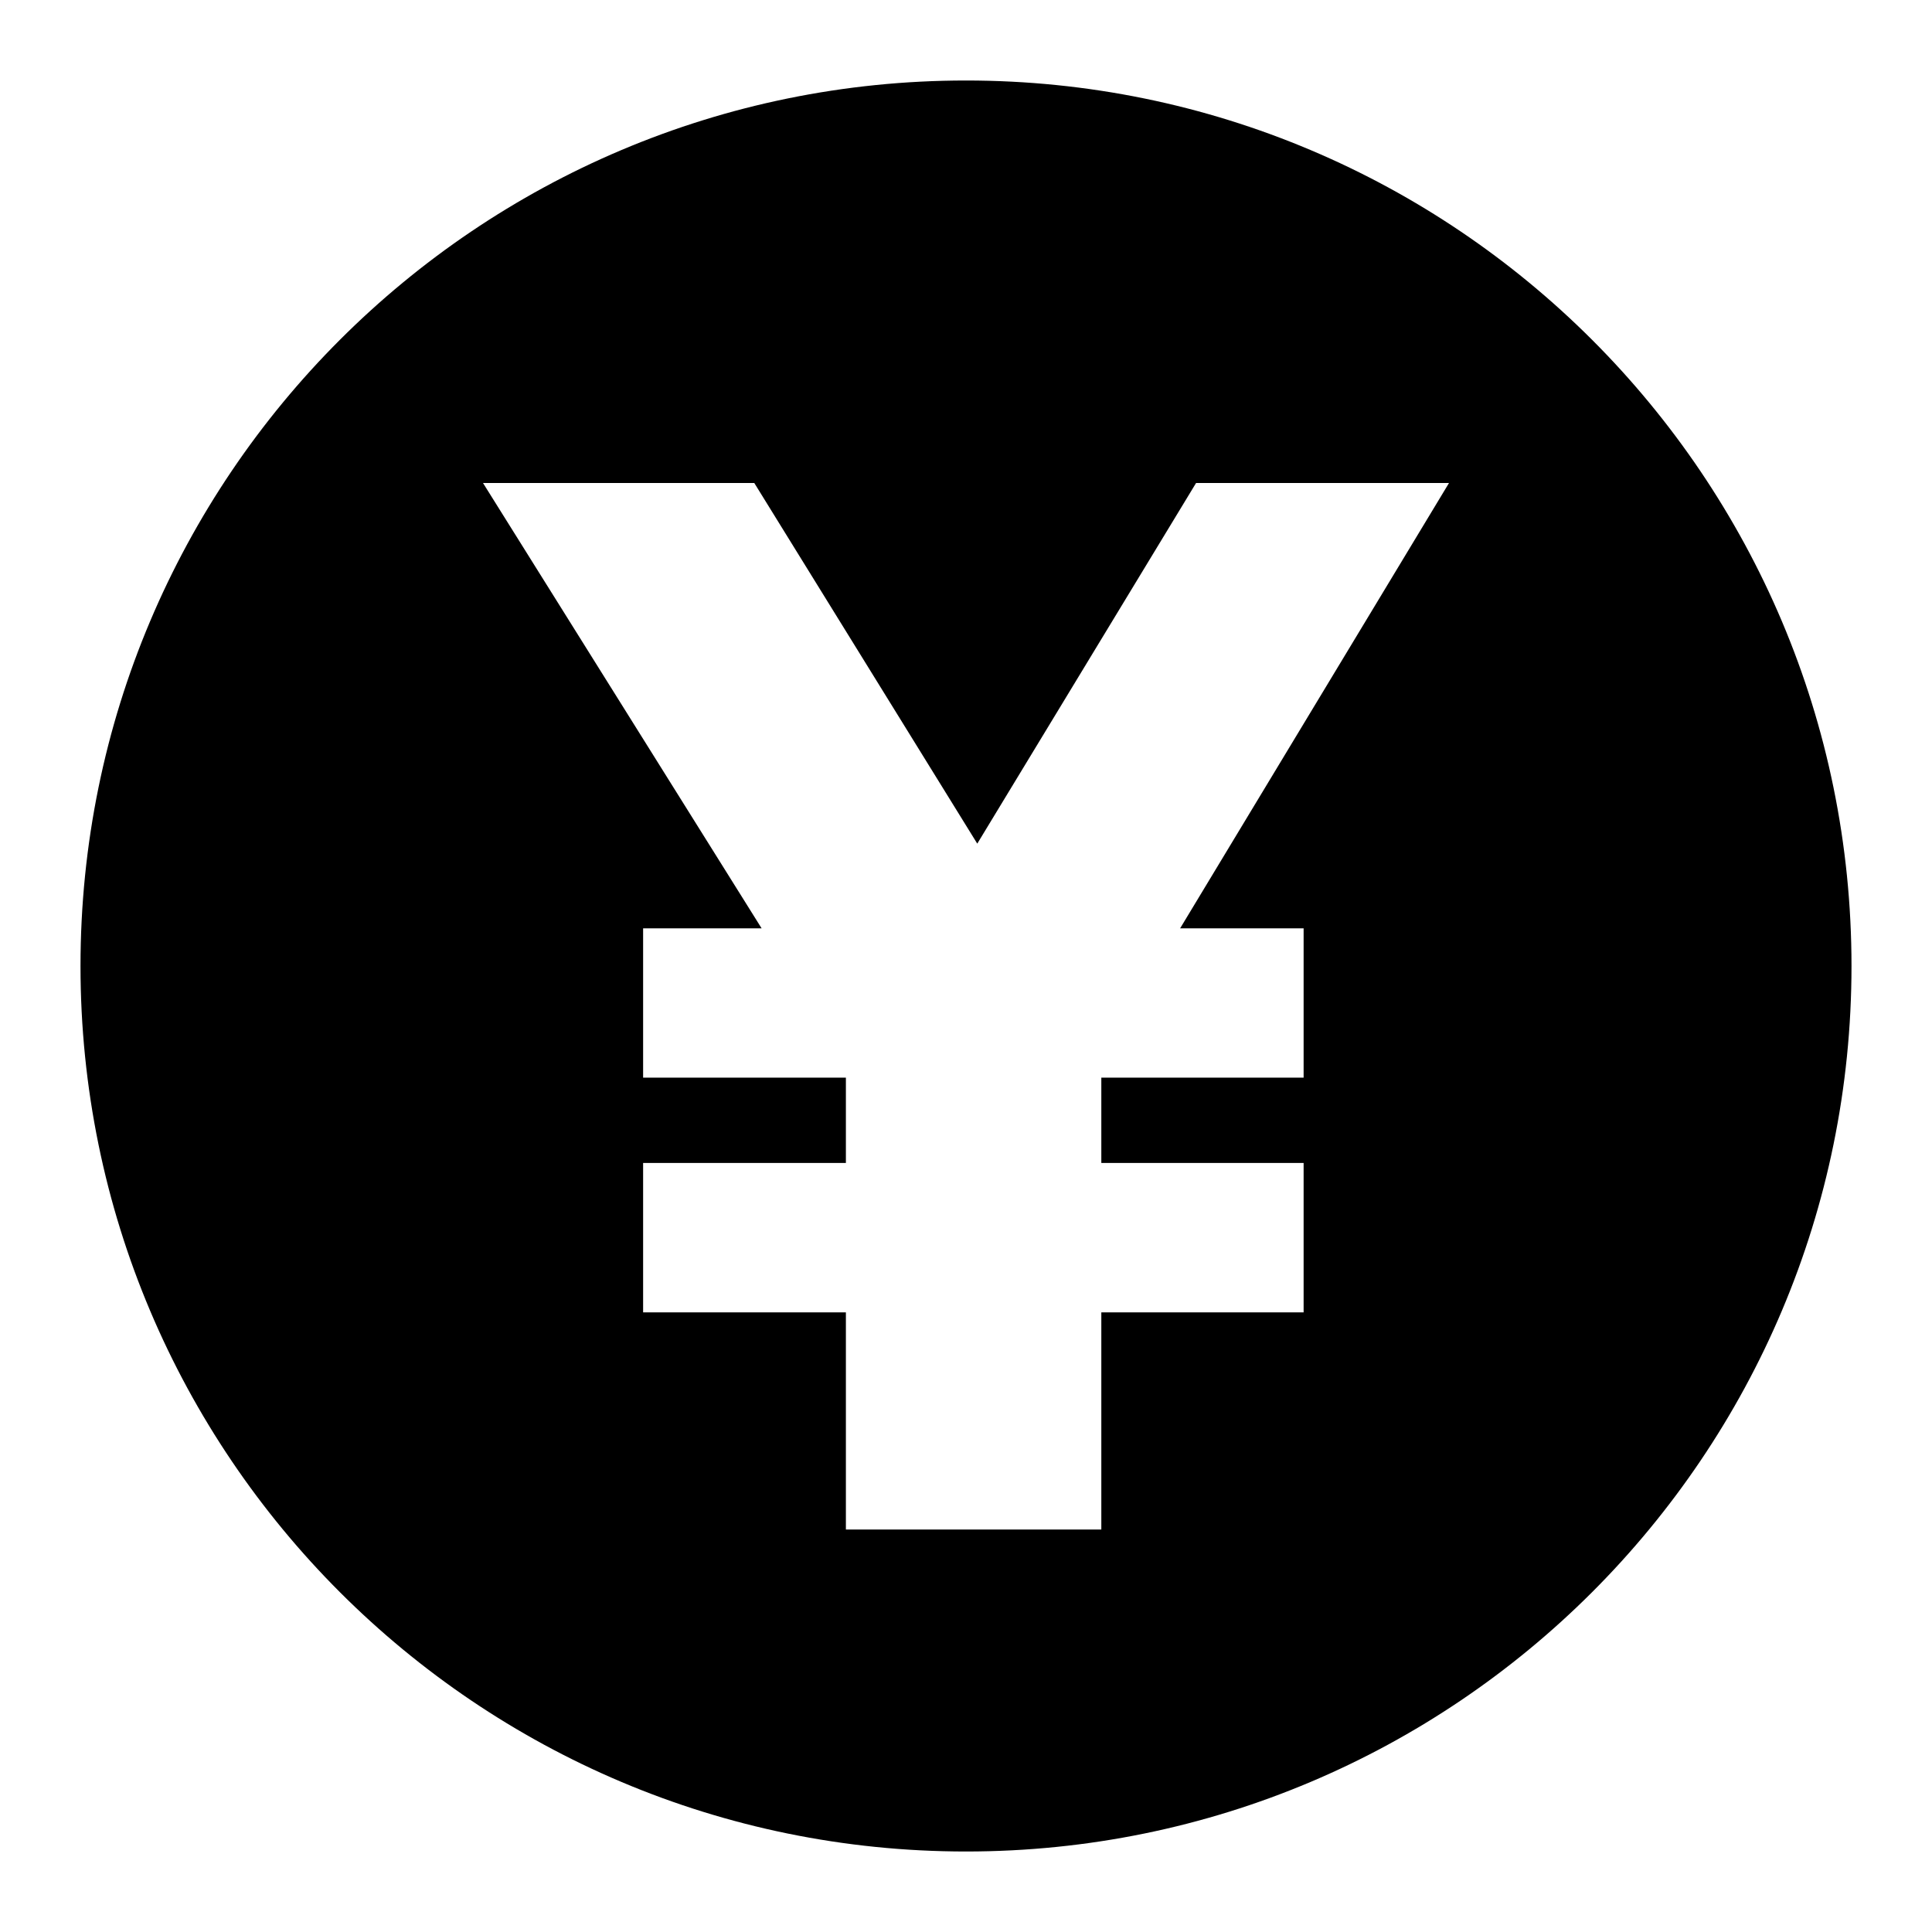
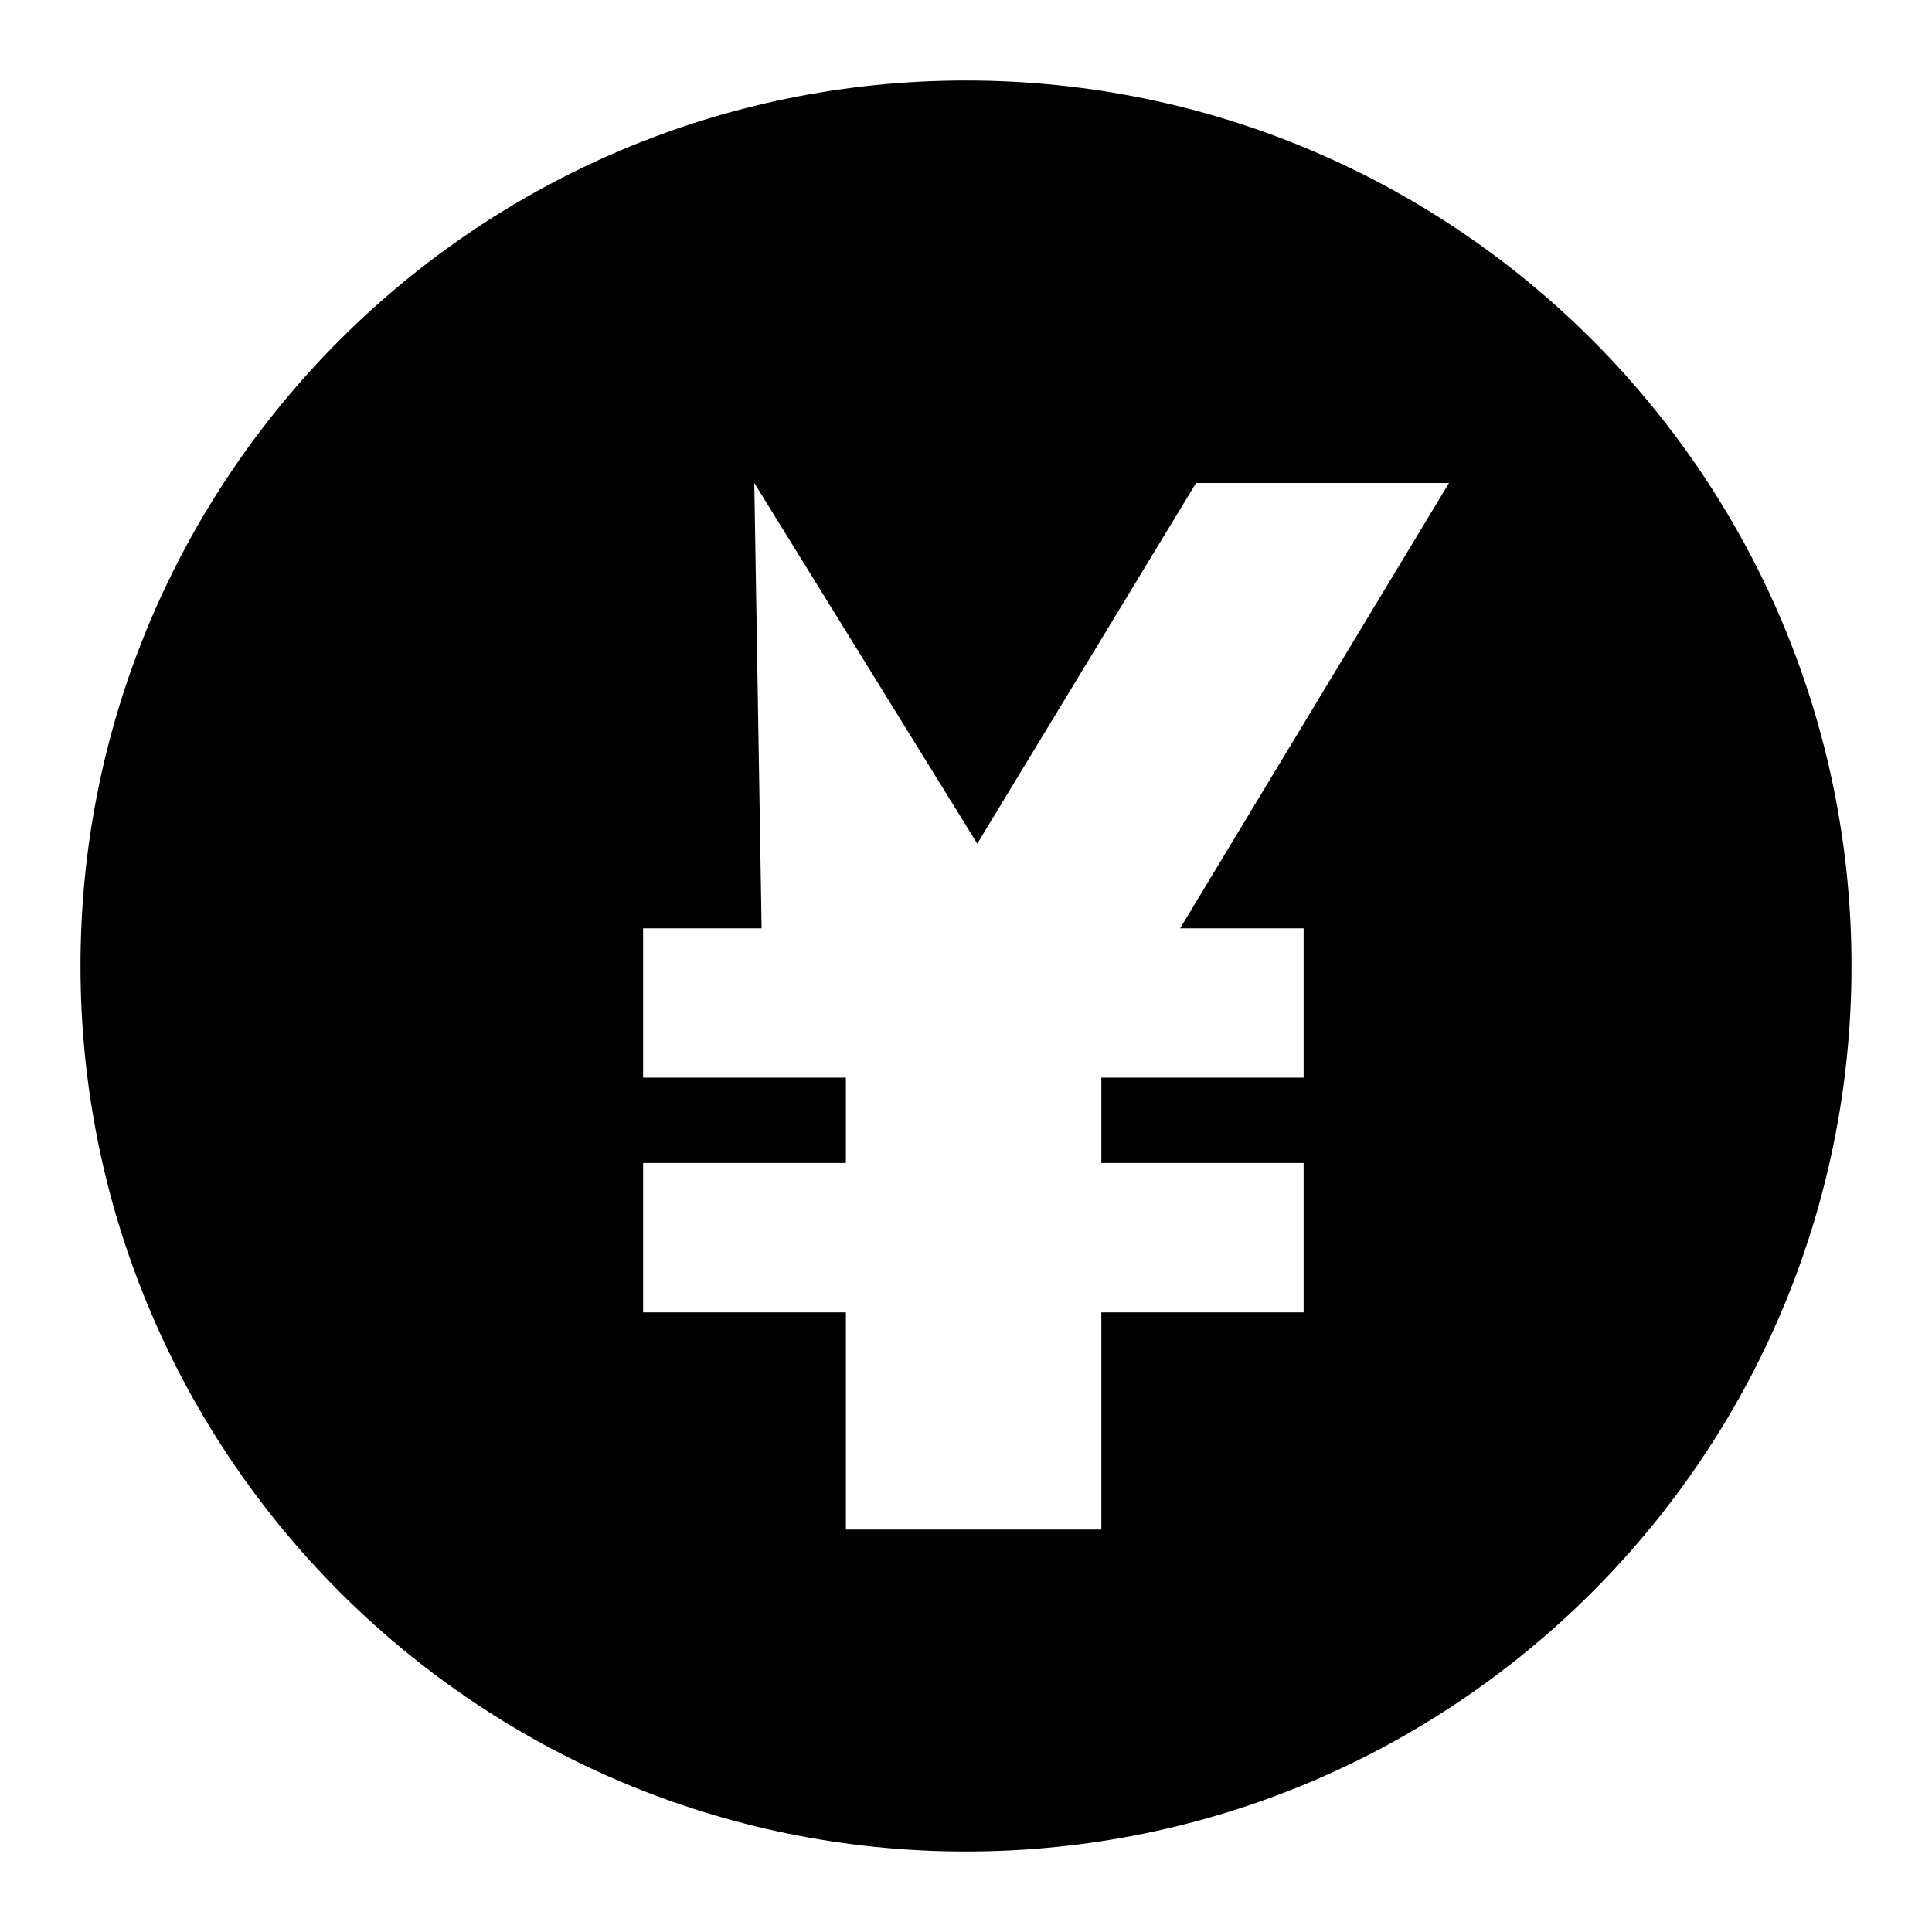
<svg xmlns="http://www.w3.org/2000/svg" width="24" height="24" viewBox="0 0 24 24" fill="none">
-   <path fill-rule="evenodd" clip-rule="evenodd" d="M12 23C18.075 23 23 18.075 23 12C23 5.925 18.075 1 12 1C5.925 1 1 5.925 1 12C1 18.075 5.925 23 12 23ZM14.66 11.532L18 6H14.858L12.14 10.48L9.37 6H6L9.461 11.532H7.989V13.387H10.508V14.447H7.989V16.303H10.508V19H13.681V16.303H16.194V14.447H13.681V13.387H16.194V11.532H14.66Z" fill="black" />
+   <path fill-rule="evenodd" clip-rule="evenodd" d="M12 23C18.075 23 23 18.075 23 12C23 5.925 18.075 1 12 1C5.925 1 1 5.925 1 12C1 18.075 5.925 23 12 23ZM14.66 11.532L18 6H14.858L12.14 10.48L9.37 6L9.461 11.532H7.989V13.387H10.508V14.447H7.989V16.303H10.508V19H13.681V16.303H16.194V14.447H13.681V13.387H16.194V11.532H14.66Z" fill="black" />
</svg>